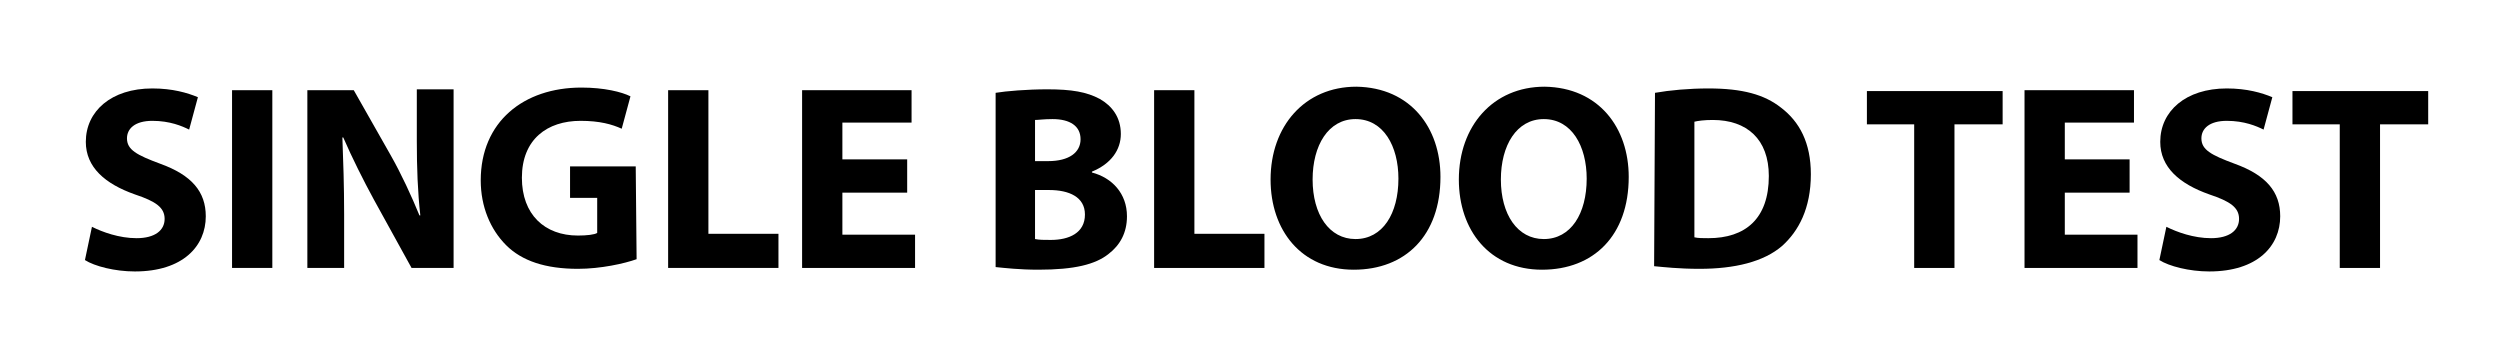
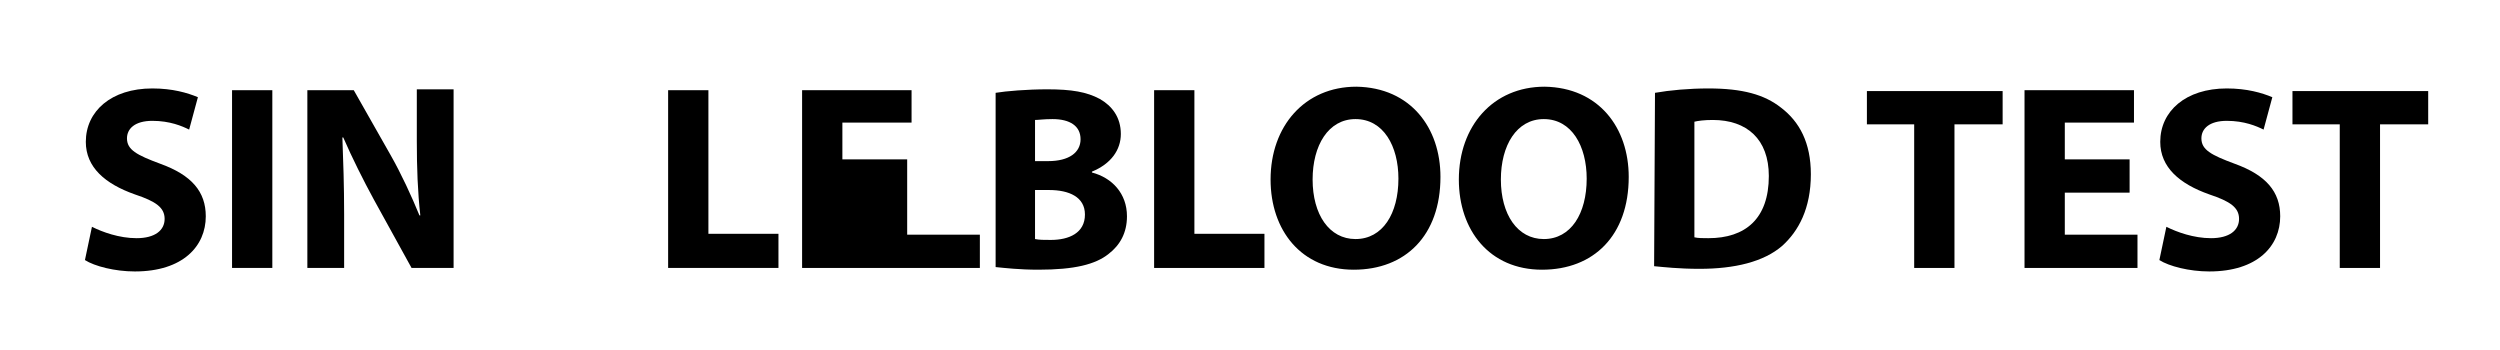
<svg xmlns="http://www.w3.org/2000/svg" version="1.1" id="Layer_1" x="0px" y="0px" viewBox="0 0 285.5 40" style="enable-background:new 0 0 285.5 40;" xml:space="preserve">
  <g>
    <path d="M10.5,25.9c1.2,0.6,3.1,1.3,5.1,1.3c2.1,0,3.2-0.9,3.2-2.2c0-1.3-1-2-3.4-2.8c-3.4-1.2-5.6-3.1-5.6-6   c0-3.5,2.9-6.1,7.6-6.1c2.3,0,4,0.5,5.2,1l-1,3.7c-0.8-0.4-2.2-1-4.2-1s-2.9,0.9-2.9,2c0,1.3,1.1,1.9,3.8,2.9   c3.6,1.3,5.2,3.2,5.2,6c0,3.4-2.6,6.3-8.1,6.3c-2.3,0-4.6-0.6-5.7-1.3L10.5,25.9z" />
    <path d="M31.1,10.3v20.3h-4.6V10.3H31.1z" />
    <path d="M35.1,30.6V10.3h5.3l4.2,7.4c1.2,2.1,2.4,4.7,3.3,6.9H48c-0.3-2.7-0.4-5.4-0.4-8.5v-5.9h4.2v20.4H47l-4.3-7.8   c-1.2-2.2-2.5-4.8-3.5-7.1h-0.1c0.1,2.7,0.2,5.5,0.2,8.8v6.1H35.1z" />
-     <path d="M72.7,29.6c-1.4,0.5-4.1,1.1-6.7,1.1c-3.7,0-6.4-0.9-8.2-2.7c-1.8-1.8-2.9-4.4-2.9-7.4c0-6.7,4.9-10.6,11.5-10.6   c2.6,0,4.6,0.5,5.6,1l-1,3.7c-1.1-0.5-2.5-0.9-4.7-0.9c-3.8,0-6.7,2.1-6.7,6.5c0,4.2,2.6,6.6,6.4,6.6c1,0,1.9-0.1,2.2-0.3v-4h-3.1   V19h7.5L72.7,29.6L72.7,29.6z" />
    <path d="M76.3,10.3h4.6v16.4h8v3.9H76.3V10.3z" />
-     <path d="M103.6,22h-7.4v4.8h8.3v3.8H91.6V10.3h12.5V14h-7.9v4.2h7.4V22z" />
+     <path d="M103.6,22v4.8h8.3v3.8H91.6V10.3h12.5V14h-7.9v4.2h7.4V22z" />
    <path d="M113.7,10.6c1.2-0.2,3.6-0.4,5.9-0.4c2.8,0,4.5,0.3,6,1.1c1.4,0.8,2.4,2.1,2.4,4c0,1.8-1.1,3.4-3.3,4.3v0.1   c2.3,0.6,4,2.4,4,5c0,1.9-0.8,3.3-2.1,4.3c-1.5,1.2-3.9,1.8-8,1.8c-2.2,0-3.9-0.2-4.9-0.3L113.7,10.6L113.7,10.6z M118.2,18.4h1.5   c2.4,0,3.7-1,3.7-2.5s-1.2-2.3-3.2-2.3c-1,0-1.6,0.1-2,0.1V18.4z M118.2,27.3c0.5,0.1,1,0.1,1.8,0.1c2.1,0,3.9-0.8,3.9-2.9   c0-2-1.8-2.8-4.1-2.8h-1.6L118.2,27.3L118.2,27.3z" />
    <path d="M131.8,10.3h4.6v16.4h8v3.9h-12.6V10.3z" />
    <path d="M164.5,20.2c0,6.7-4,10.6-9.9,10.6c-6,0-9.5-4.5-9.5-10.3c0-6.1,3.9-10.6,9.8-10.6C161.1,10,164.5,14.6,164.5,20.2z    M149.9,20.5c0,4,1.9,6.8,4.9,6.8c3.1,0,4.9-2.9,4.9-6.9c0-3.7-1.7-6.8-4.9-6.8C151.7,13.6,149.9,16.6,149.9,20.5z" />
    <path d="M186,20.2c0,6.7-4,10.6-9.9,10.6c-6,0-9.5-4.5-9.5-10.3c0-6.1,3.9-10.6,9.8-10.6C182.6,10,186,14.6,186,20.2z M171.4,20.5   c0,4,1.9,6.8,4.9,6.8c3.1,0,4.9-2.9,4.9-6.9c0-3.7-1.7-6.8-4.9-6.8C173.2,13.6,171.4,16.6,171.4,20.5z" />
    <path d="M189,10.6c1.7-0.3,3.9-0.5,6.1-0.5c3.9,0,6.4,0.7,8.3,2.2c2.1,1.6,3.4,4,3.4,7.6c0,3.9-1.4,6.5-3.3,8.2   c-2.1,1.8-5.4,2.6-9.4,2.6c-2.4,0-4.1-0.2-5.2-0.3L189,10.6L189,10.6z M193.5,27.1c0.4,0.1,1,0.1,1.6,0.1c4.2,0,6.9-2.2,6.9-7.1   c0-4.2-2.5-6.4-6.4-6.4c-1,0-1.7,0.1-2.1,0.2V27.1z" />
    <path d="M218.7,14.2h-5.5v-3.8h15.5v3.8h-5.5v16.4h-4.6V14.2H218.7z" />
    <path d="M243.2,22h-7.4v4.8h8.3v3.8h-12.9V10.3h12.5V14h-7.9v4.2h7.4V22z" />
    <path d="M247.4,25.9c1.2,0.6,3.1,1.3,5.1,1.3c2.1,0,3.2-0.9,3.2-2.2c0-1.3-1-2-3.4-2.8c-3.4-1.2-5.6-3.1-5.6-6   c0-3.5,2.9-6.1,7.6-6.1c2.3,0,4,0.5,5.2,1l-1,3.7c-0.8-0.4-2.2-1-4.2-1c-2,0-2.9,0.9-2.9,2c0,1.3,1.1,1.9,3.8,2.9   c3.6,1.3,5.2,3.2,5.2,6c0,3.4-2.6,6.3-8.1,6.3c-2.3,0-4.6-0.6-5.7-1.3L247.4,25.9z" />
    <path d="M267.3,14.2h-5.5v-3.8h15.5v3.8h-5.5v16.4h-4.6V14.2H267.3z" />
  </g>
</svg>